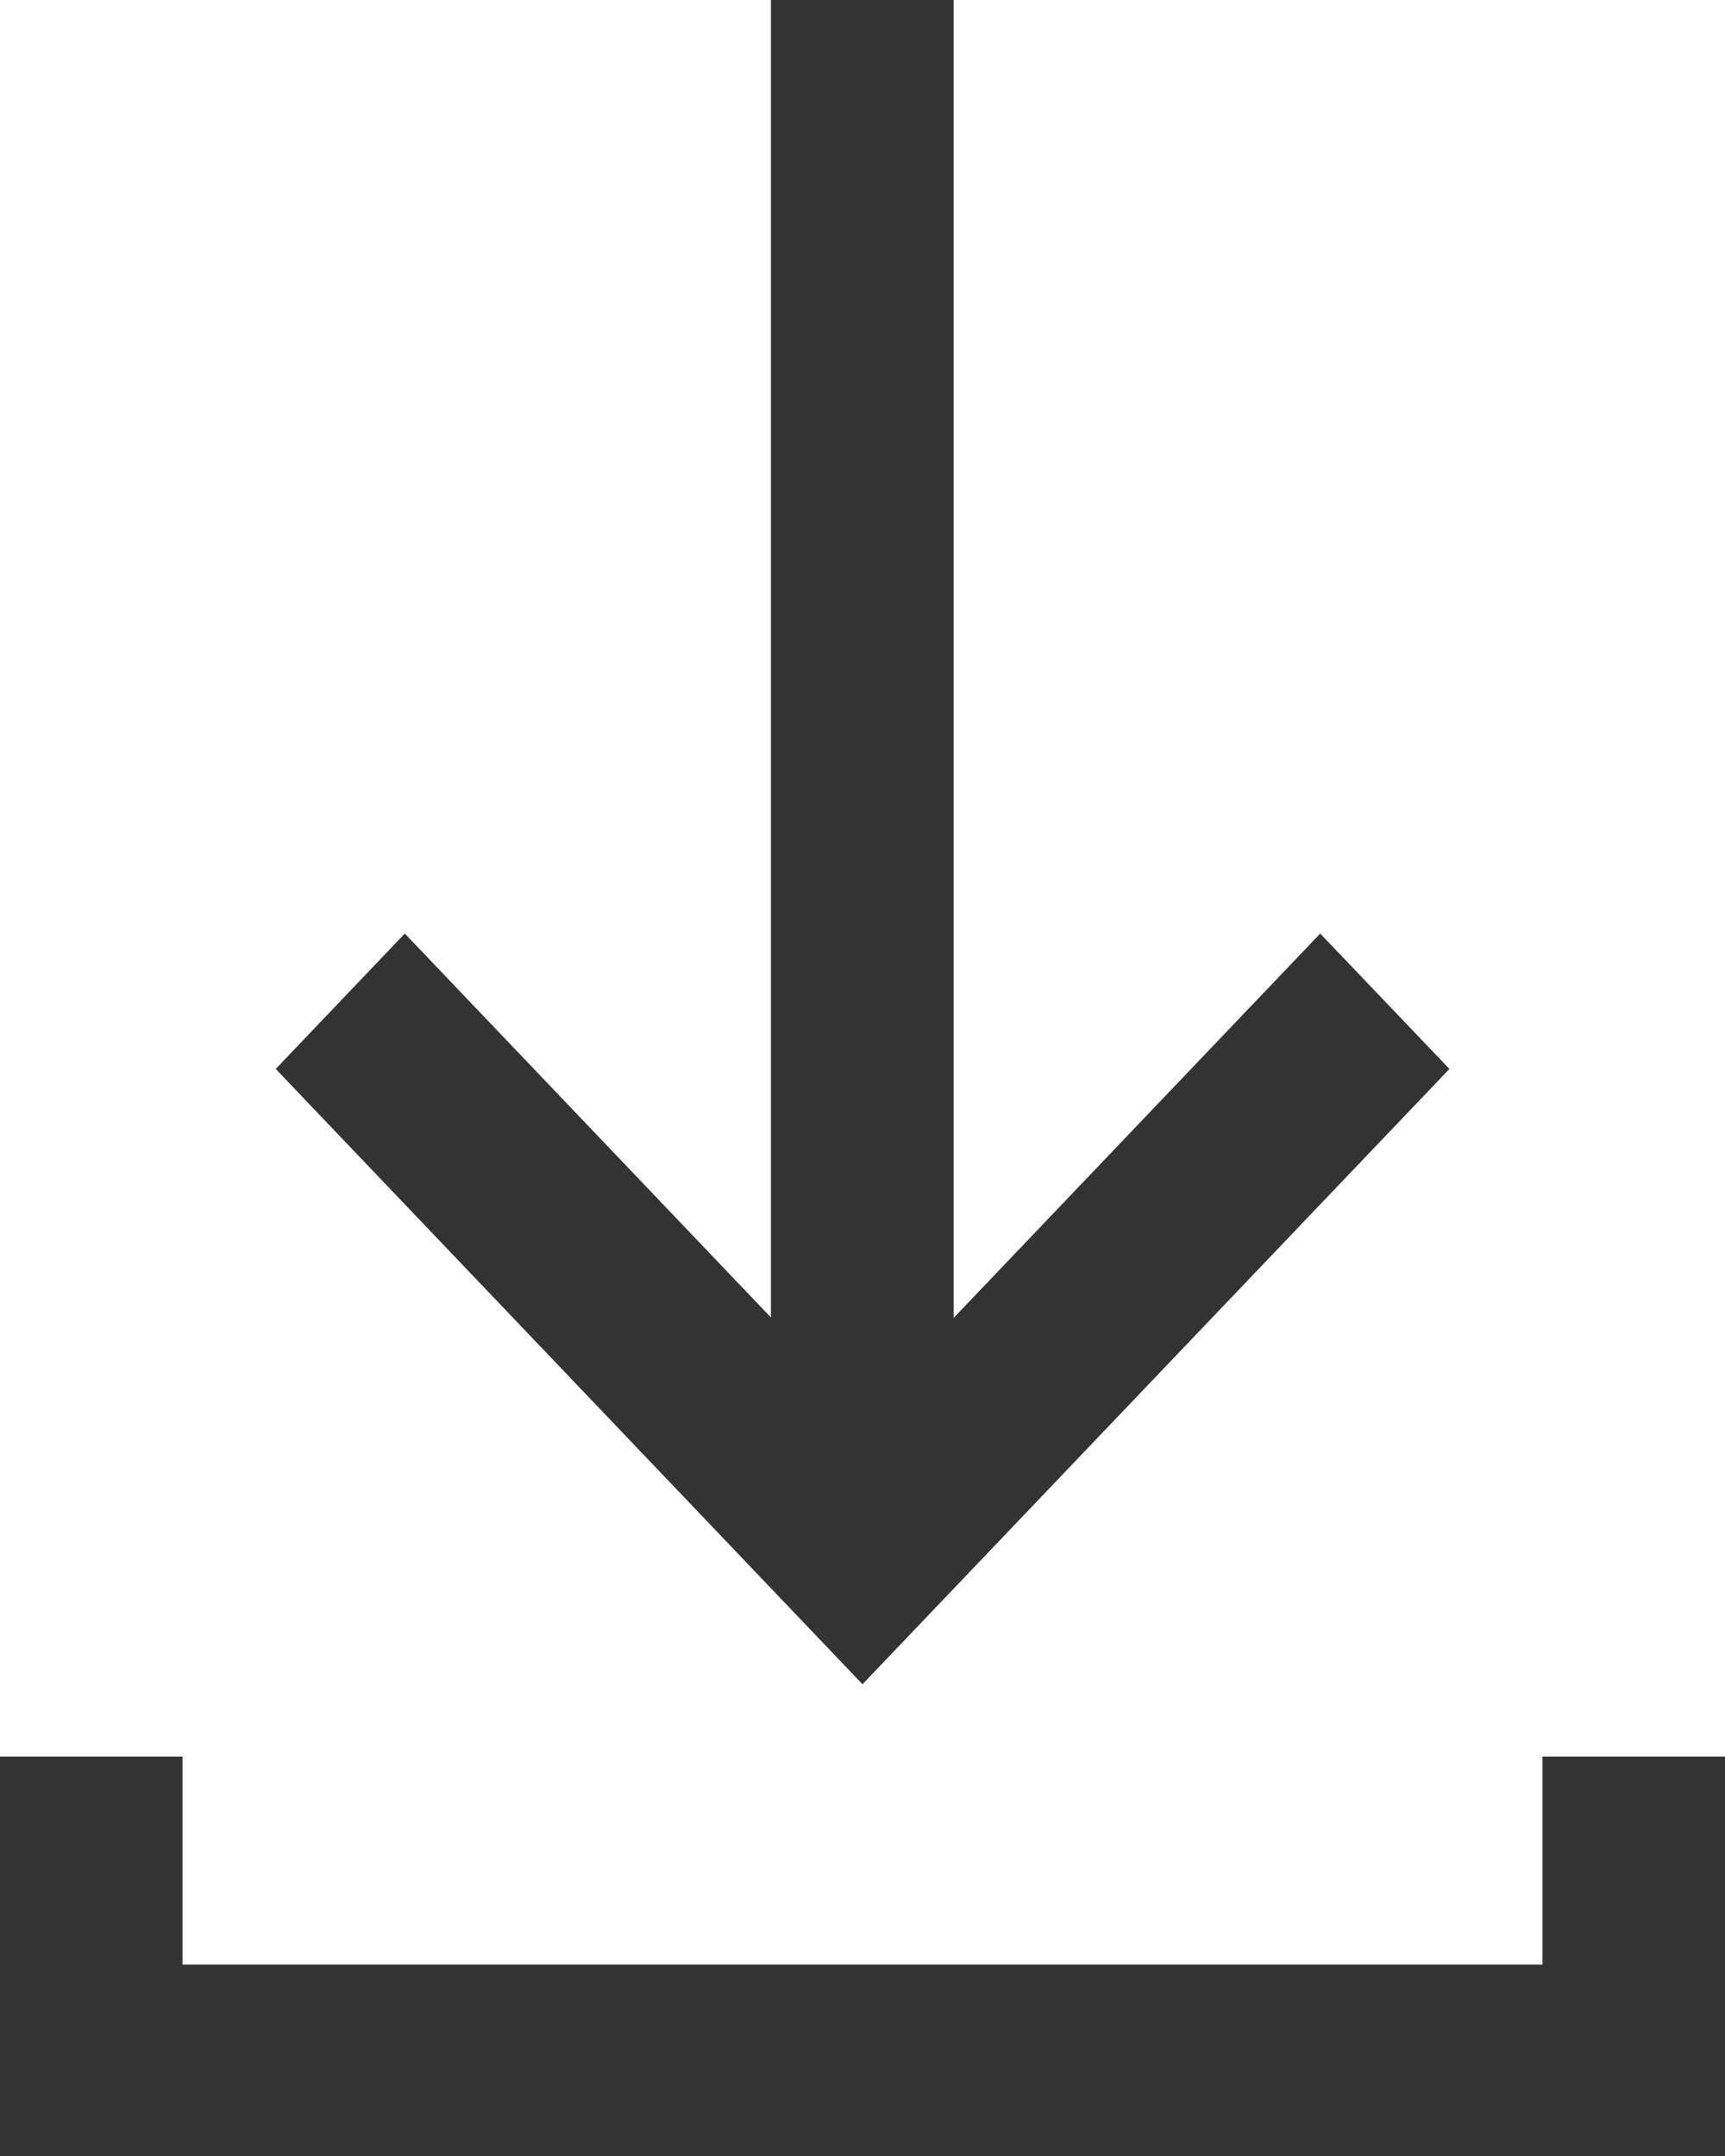
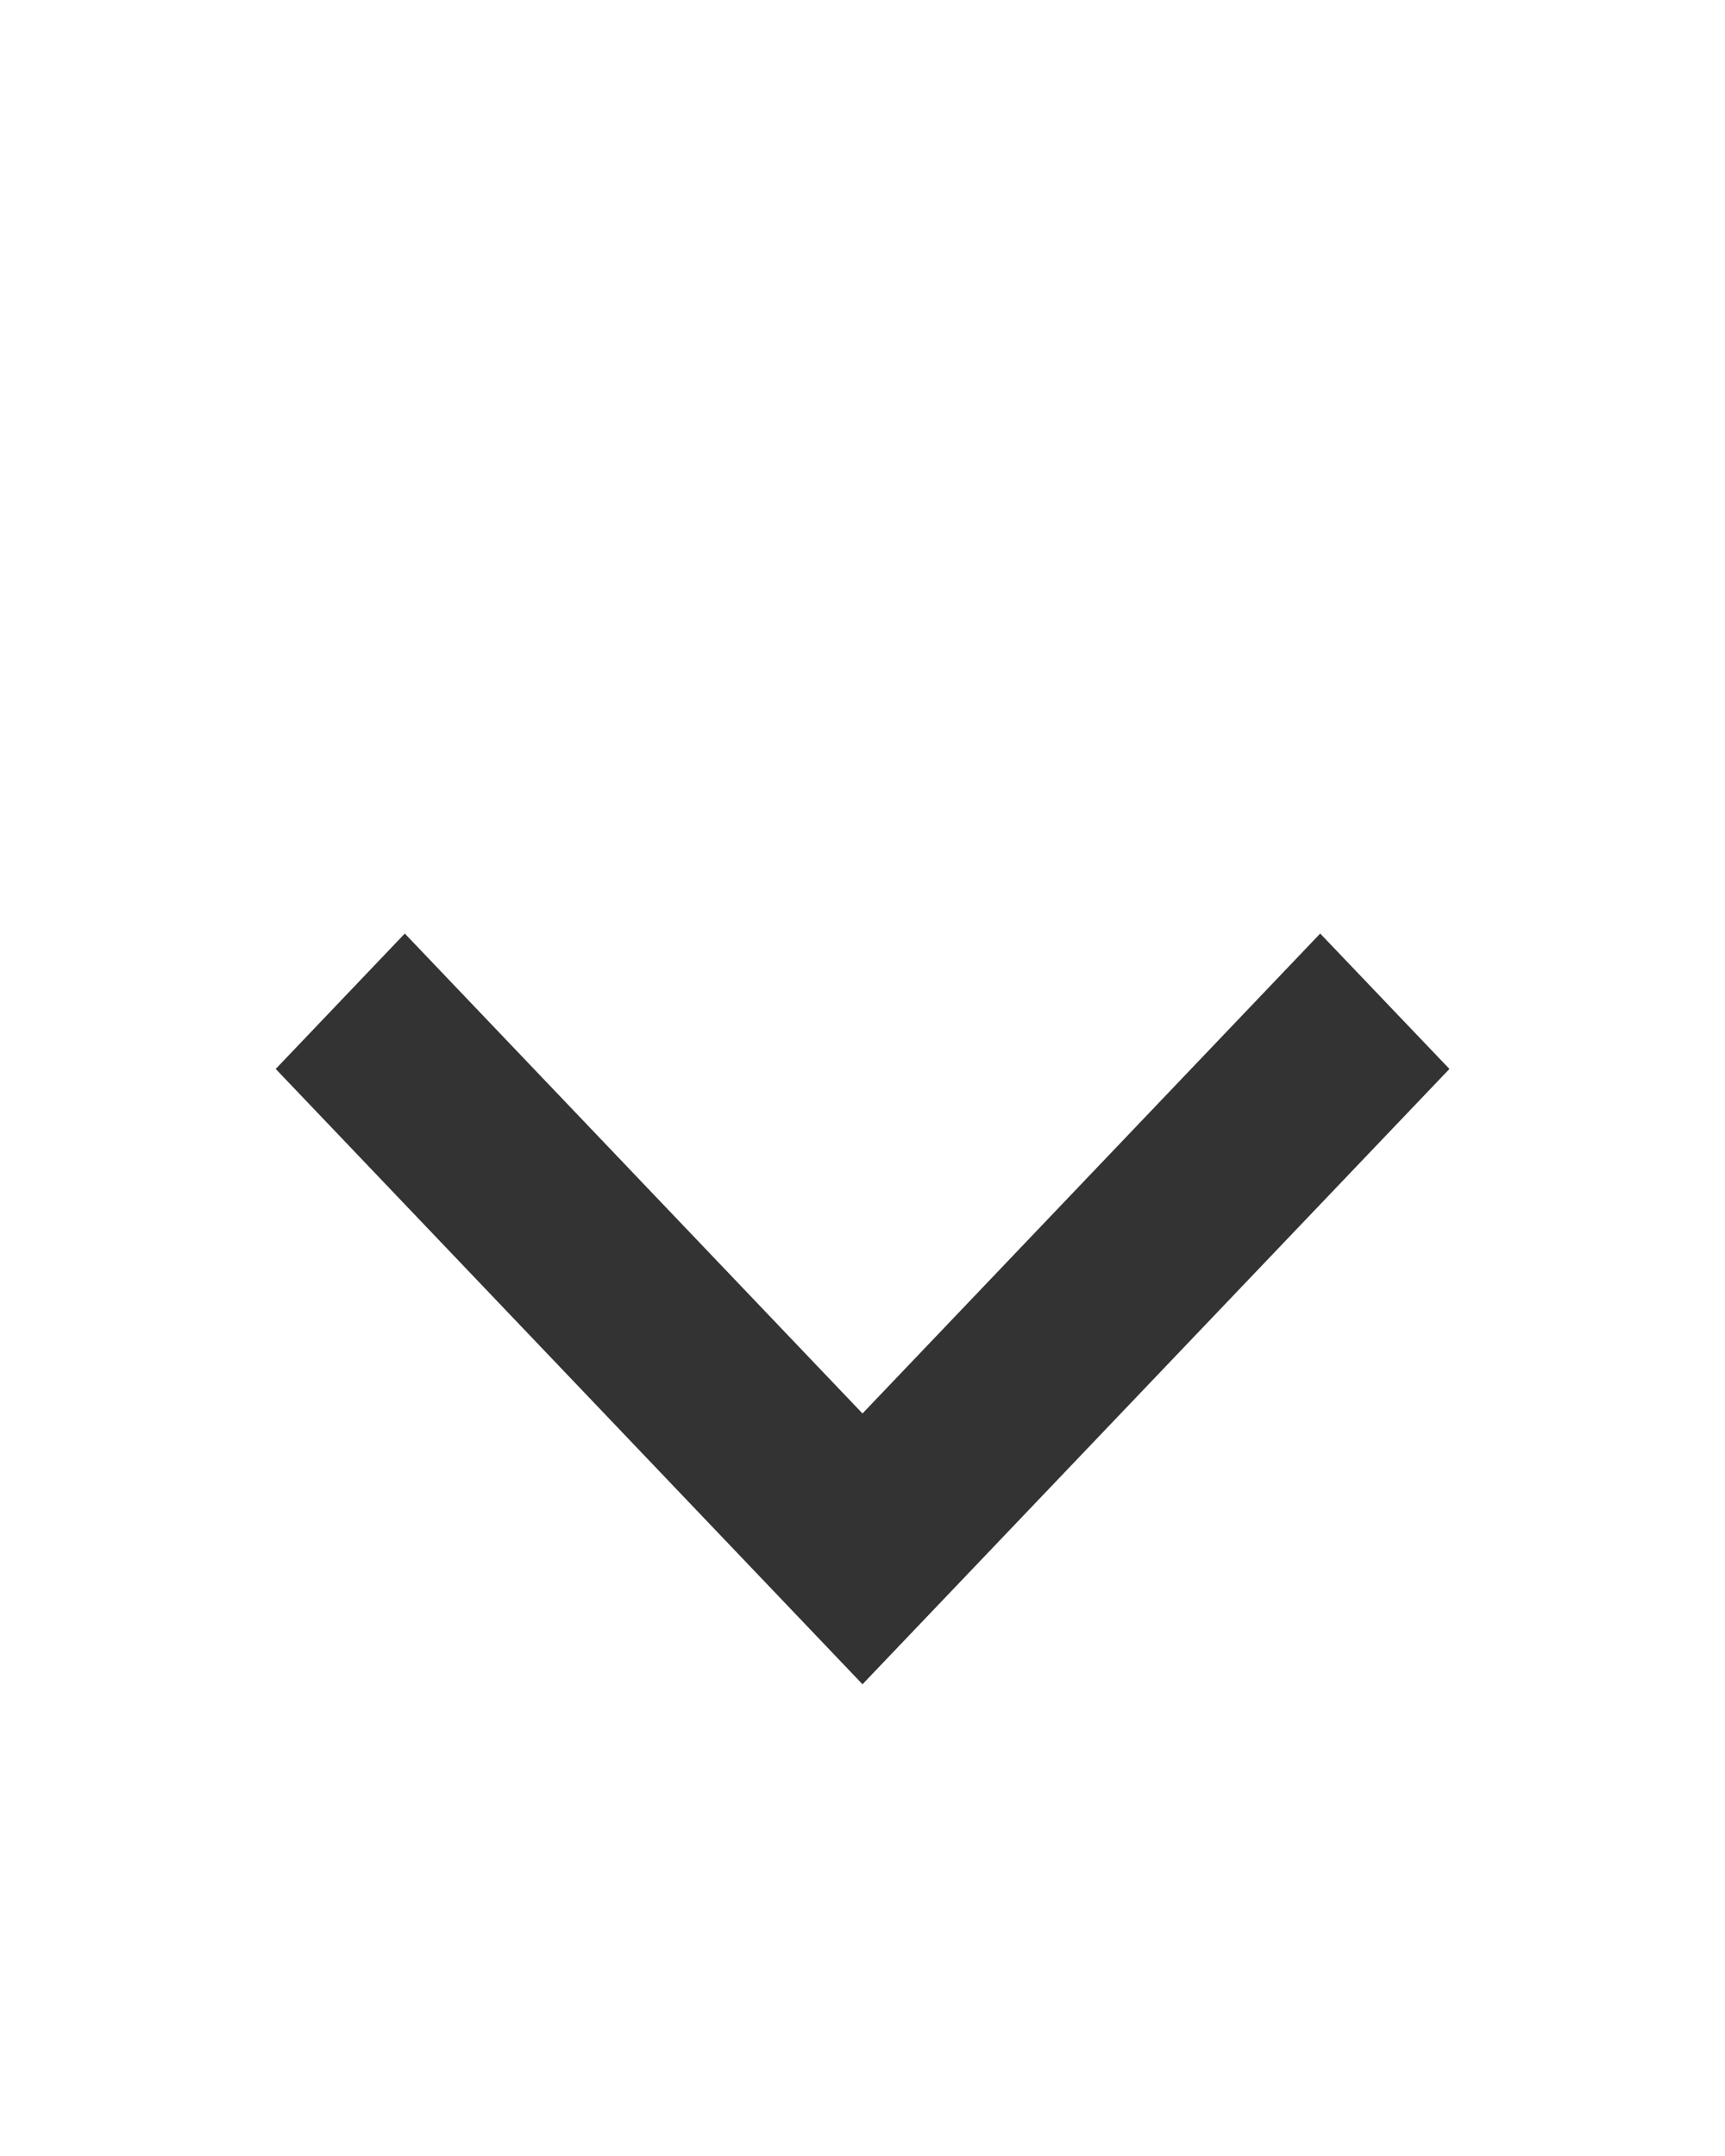
<svg xmlns="http://www.w3.org/2000/svg" width="12" height="15" viewBox="0 0 12 15" fill="none">
  <g clip-path="url(#clip0_4920_18720)">
-     <path d="M6.634 0H5.363V10.776H6.634V0Z" fill="#333333" />
    <path d="M6 11.718L1.918 7.437L2.816 6.495L6 9.834L9.184 6.495L10.083 7.437L6 11.718Z" fill="#333333" />
-     <path d="M12 15H0V12.221H1.27V13.668H10.73V12.221H12V15Z" fill="#333333" />
  </g>
  <defs>
    <clipPath id="clip0_4920_18720">
      <rect width="12" height="15" fill="white" />
    </clipPath>
  </defs>
</svg>